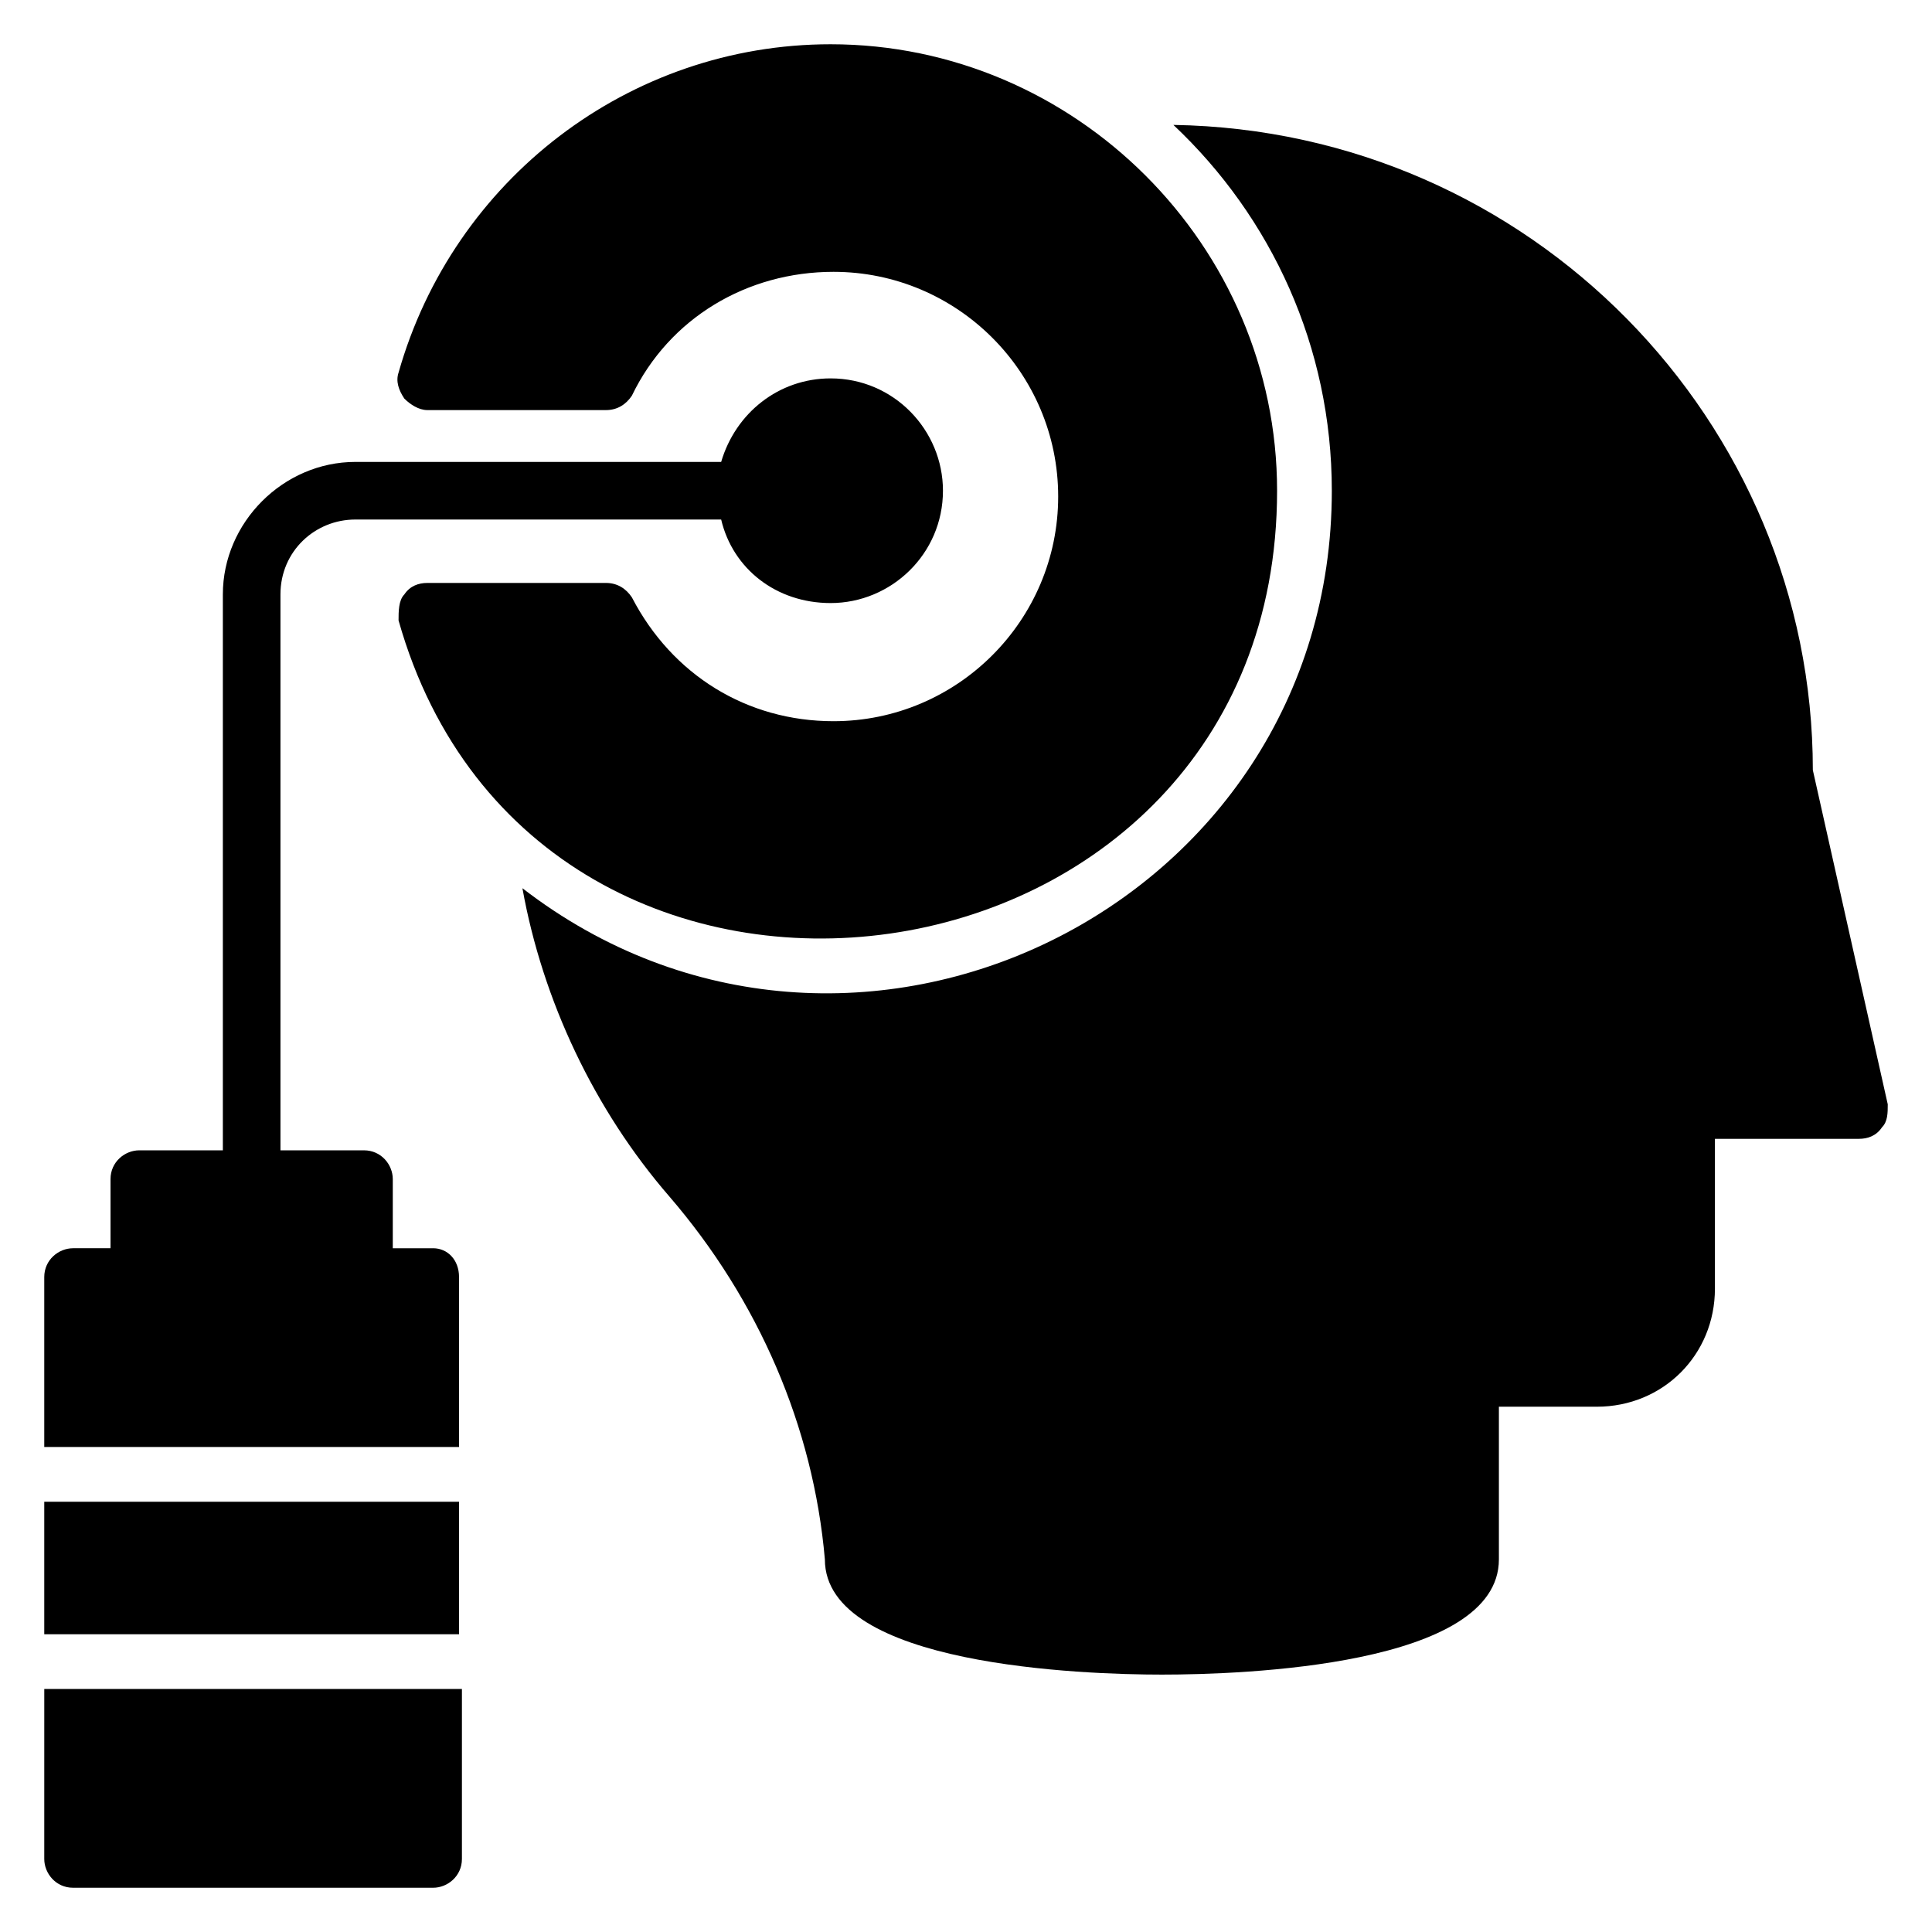
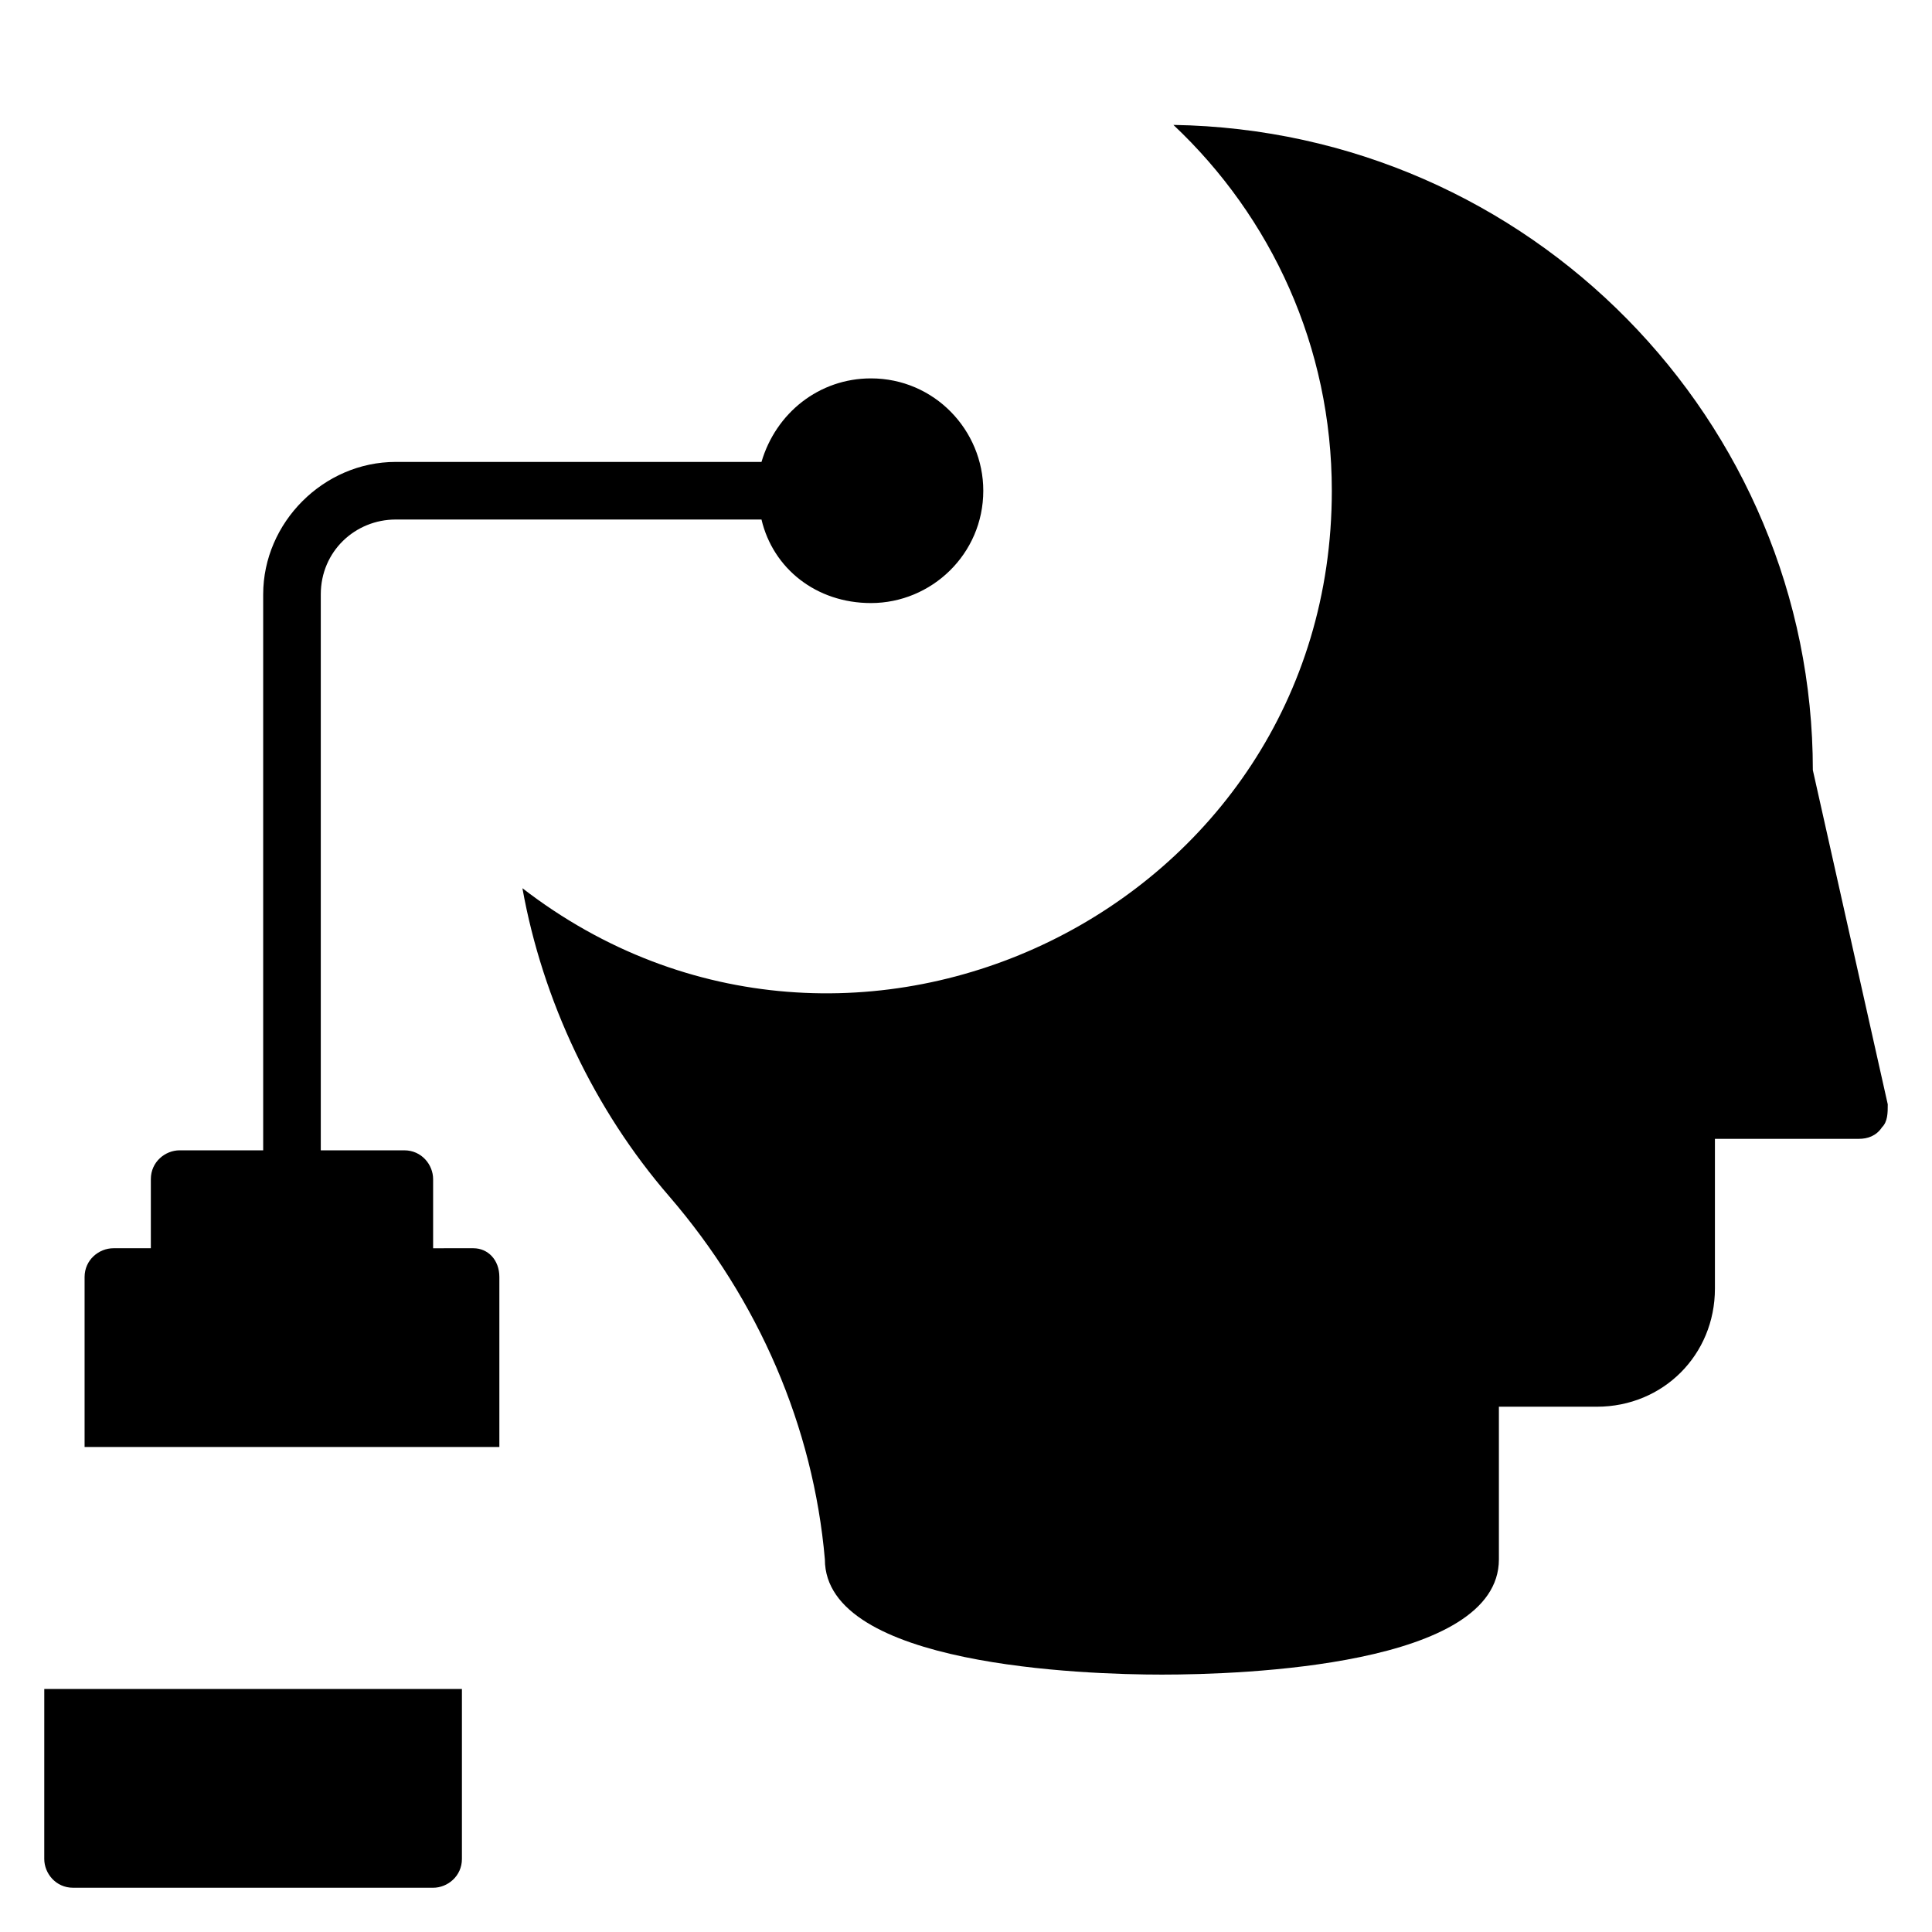
<svg xmlns="http://www.w3.org/2000/svg" fill="#000000" width="800px" height="800px" version="1.1" viewBox="144 144 512 512">
  <g>
-     <path d="m155.73 541.98h109.92v35.113h-109.92z" />
-     <path d="m258.78 474.8h-10.688v-18.32c0-3.816-3.055-7.633-7.633-7.633h-22.137v-147.32c0-11.449 9.16-19.848 19.848-19.848h96.945c3.055 12.977 14.504 22.137 29.008 22.137 16.031 0 29.77-12.977 29.77-29.77 0-16.031-12.977-29.77-29.77-29.77-13.742 0-25.191 9.16-29.008 22.137h-96.945c-19.082 0-35.113 16.031-35.113 35.113v147.32h-22.137c-3.816 0-7.633 3.055-7.633 7.633v18.32h-9.926c-3.816 0-7.633 3.055-7.633 7.633v45.039h109.92v-45.039c0-4.578-3.051-7.633-6.871-7.633z" />
+     <path d="m258.78 474.8v-18.32c0-3.816-3.055-7.633-7.633-7.633h-22.137v-147.32c0-11.449 9.16-19.848 19.848-19.848h96.945c3.055 12.977 14.504 22.137 29.008 22.137 16.031 0 29.77-12.977 29.77-29.77 0-16.031-12.977-29.77-29.77-29.77-13.742 0-25.191 9.16-29.008 22.137h-96.945c-19.082 0-35.113 16.031-35.113 35.113v147.32h-22.137c-3.816 0-7.633 3.055-7.633 7.633v18.32h-9.926c-3.816 0-7.633 3.055-7.633 7.633v45.039h109.92v-45.039c0-4.578-3.051-7.633-6.871-7.633z" />
    <path d="m155.73 636.64c0 3.816 3.055 7.633 7.633 7.633h95.418c3.816 0 7.633-3.055 7.633-7.633v-45.039h-110.68z" />
-     <path d="m482.44 274.05c0-64.887-53.438-118.32-118.32-118.32-53.434 0-100 35.879-114.5 87.023-0.762 2.289 0 4.582 1.527 6.871 1.527 1.527 3.816 3.055 6.106 3.055h47.328c3.055 0 5.344-1.527 6.871-3.816 9.922-20.609 30.535-32.824 53.434-32.824 32.824 0 59.543 26.719 59.543 59.543s-26.719 59.543-59.543 59.543c-22.902 0-42.746-12.215-53.434-32.824-1.527-2.289-3.816-3.816-6.871-3.816h-47.328c-2.289 0-4.582 0.762-6.106 3.055-1.527 1.527-1.527 4.582-1.527 6.871 36.641 129.76 232.82 103.04 232.82-34.359z" />
    <path d="m644.27 436.64-19.848-88.547c0-92.367-74.809-169.46-169.46-170.99 25.953 24.426 41.984 58.777 41.984 96.945 0 110.68-127.48 172.52-214.5 105.34 5.344 29.77 19.082 58.777 38.93 81.68 23.664 27.48 38.168 61.066 41.223 96.184 0 28.242 68.703 30.535 89.312 30.535 21.375 0 89.312-2.289 89.312-30.535v-40.457h25.953c17.559 0 31.297-13.742 31.297-31.297v-39.695h38.168c2.289 0 4.582-0.762 6.106-3.055 1.527-1.527 1.527-3.816 1.527-6.106z" />
  </g>
</svg>